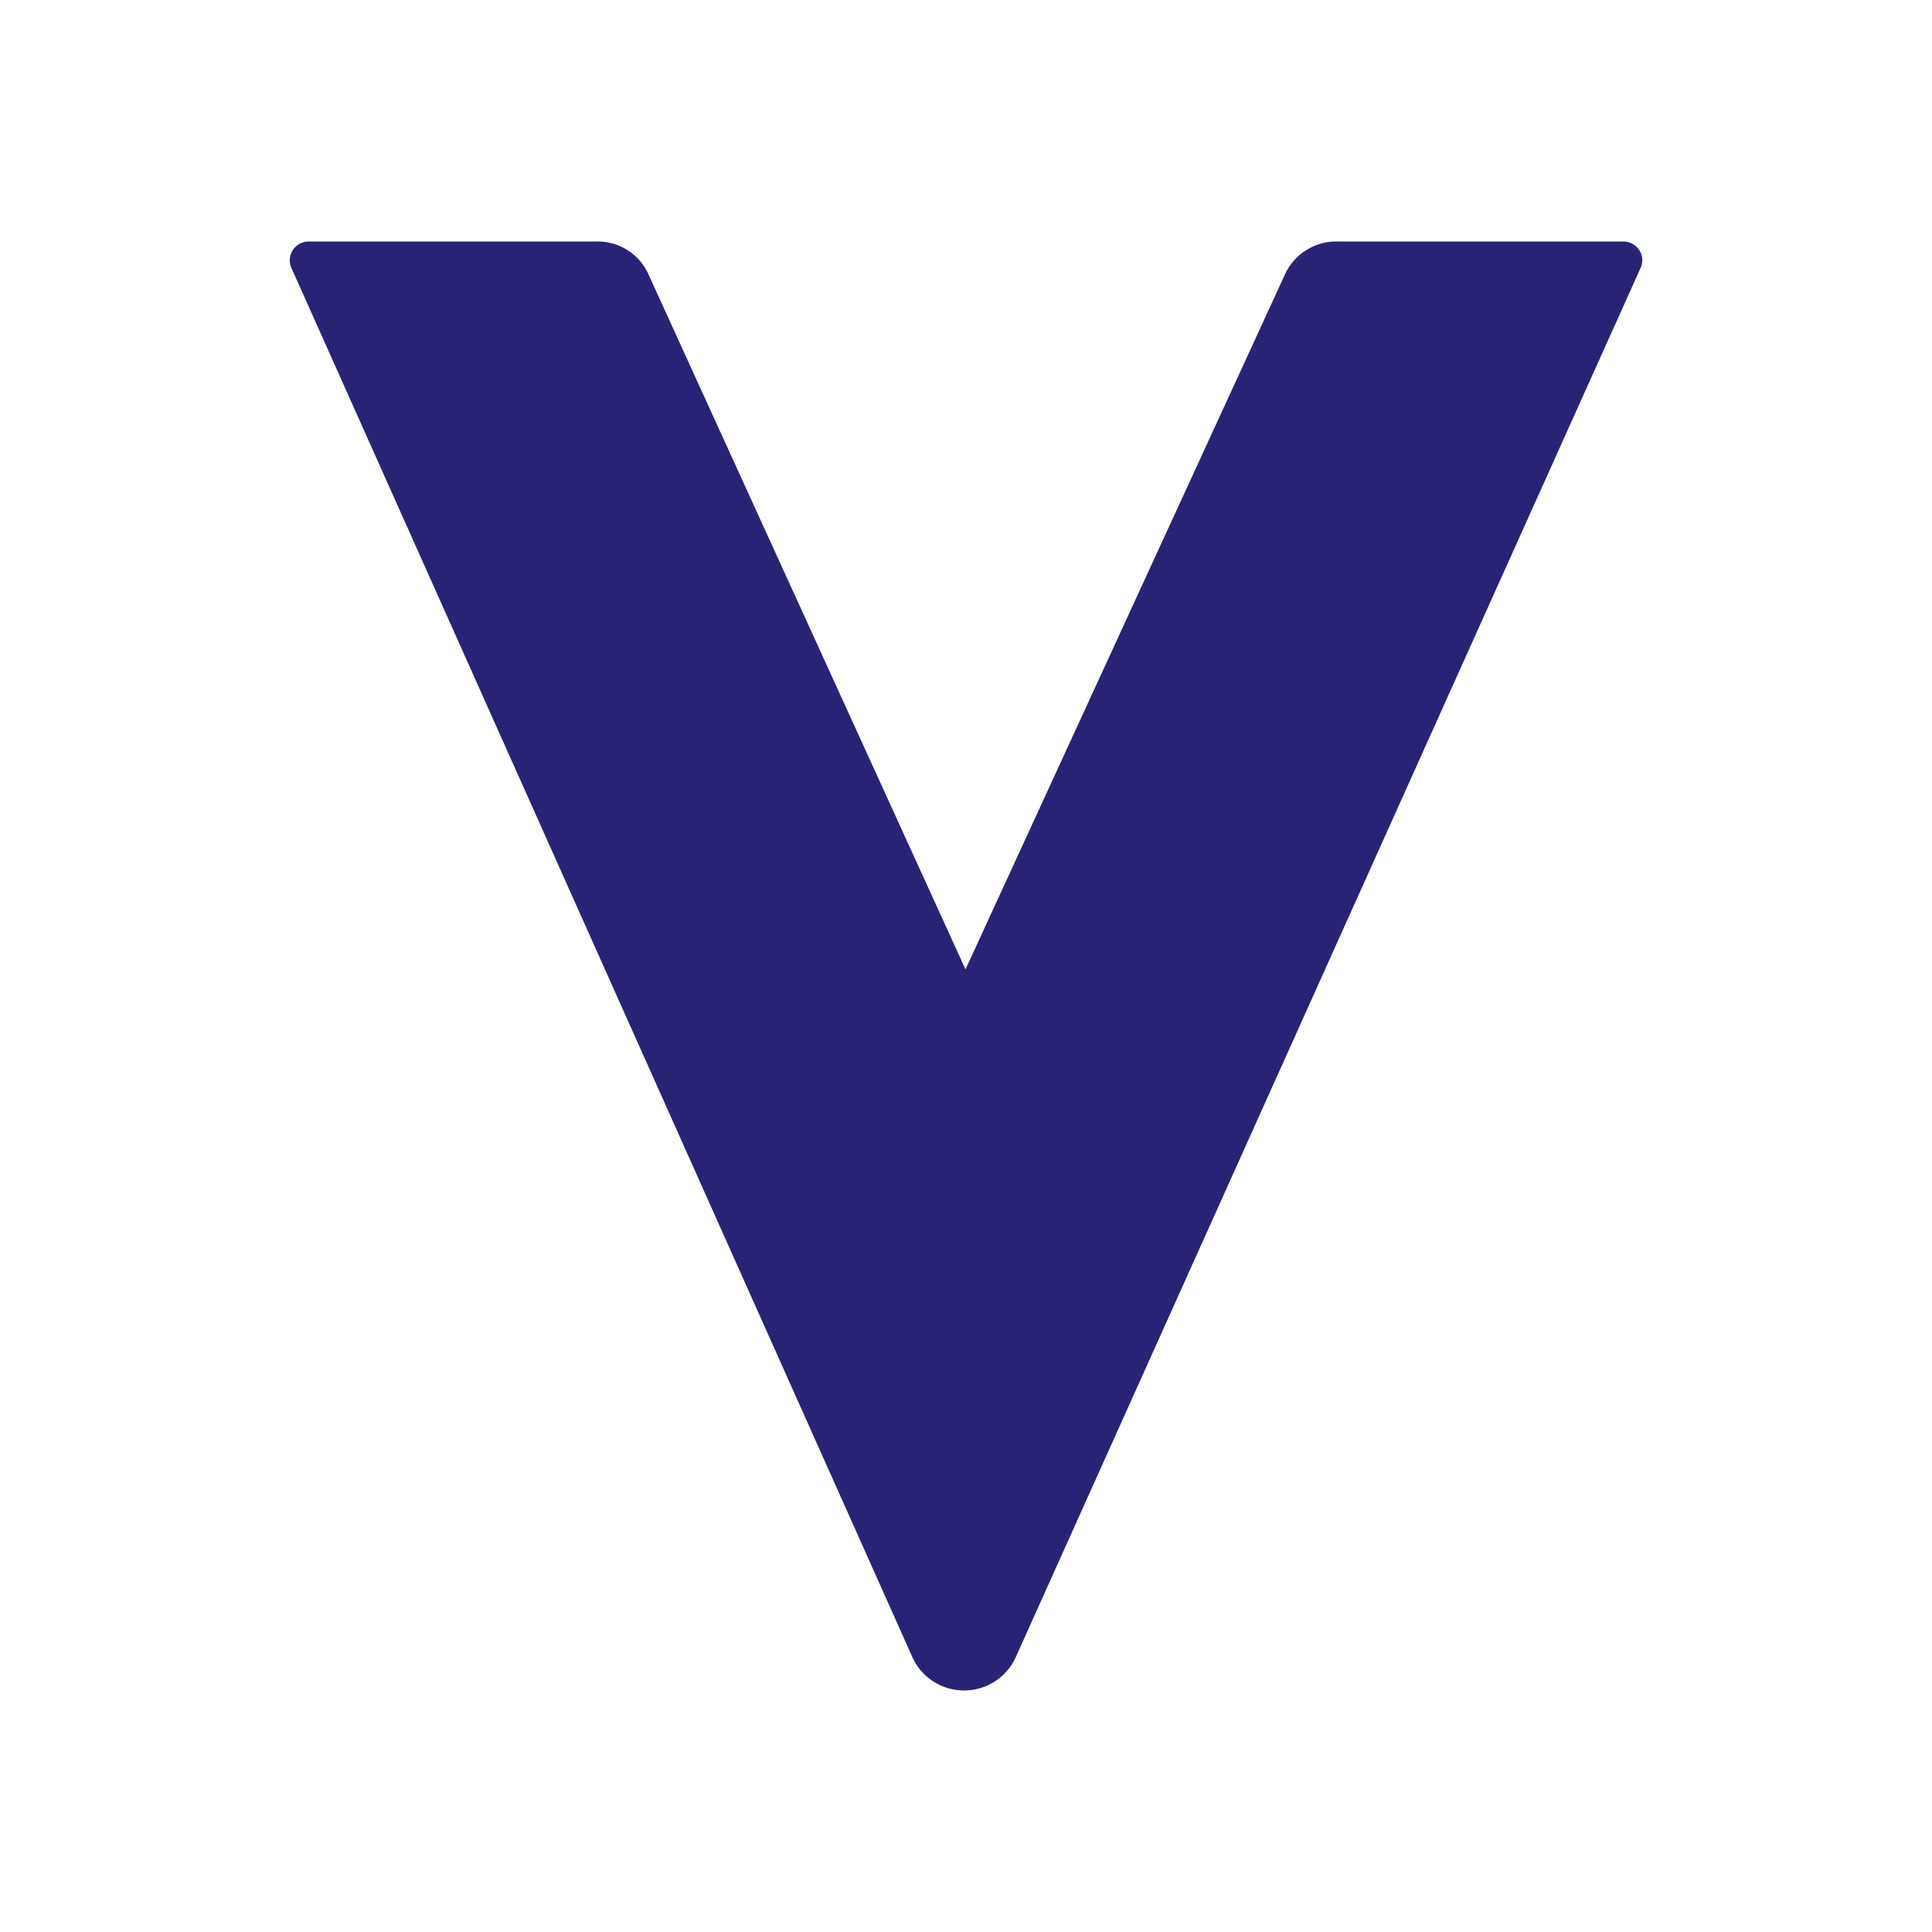
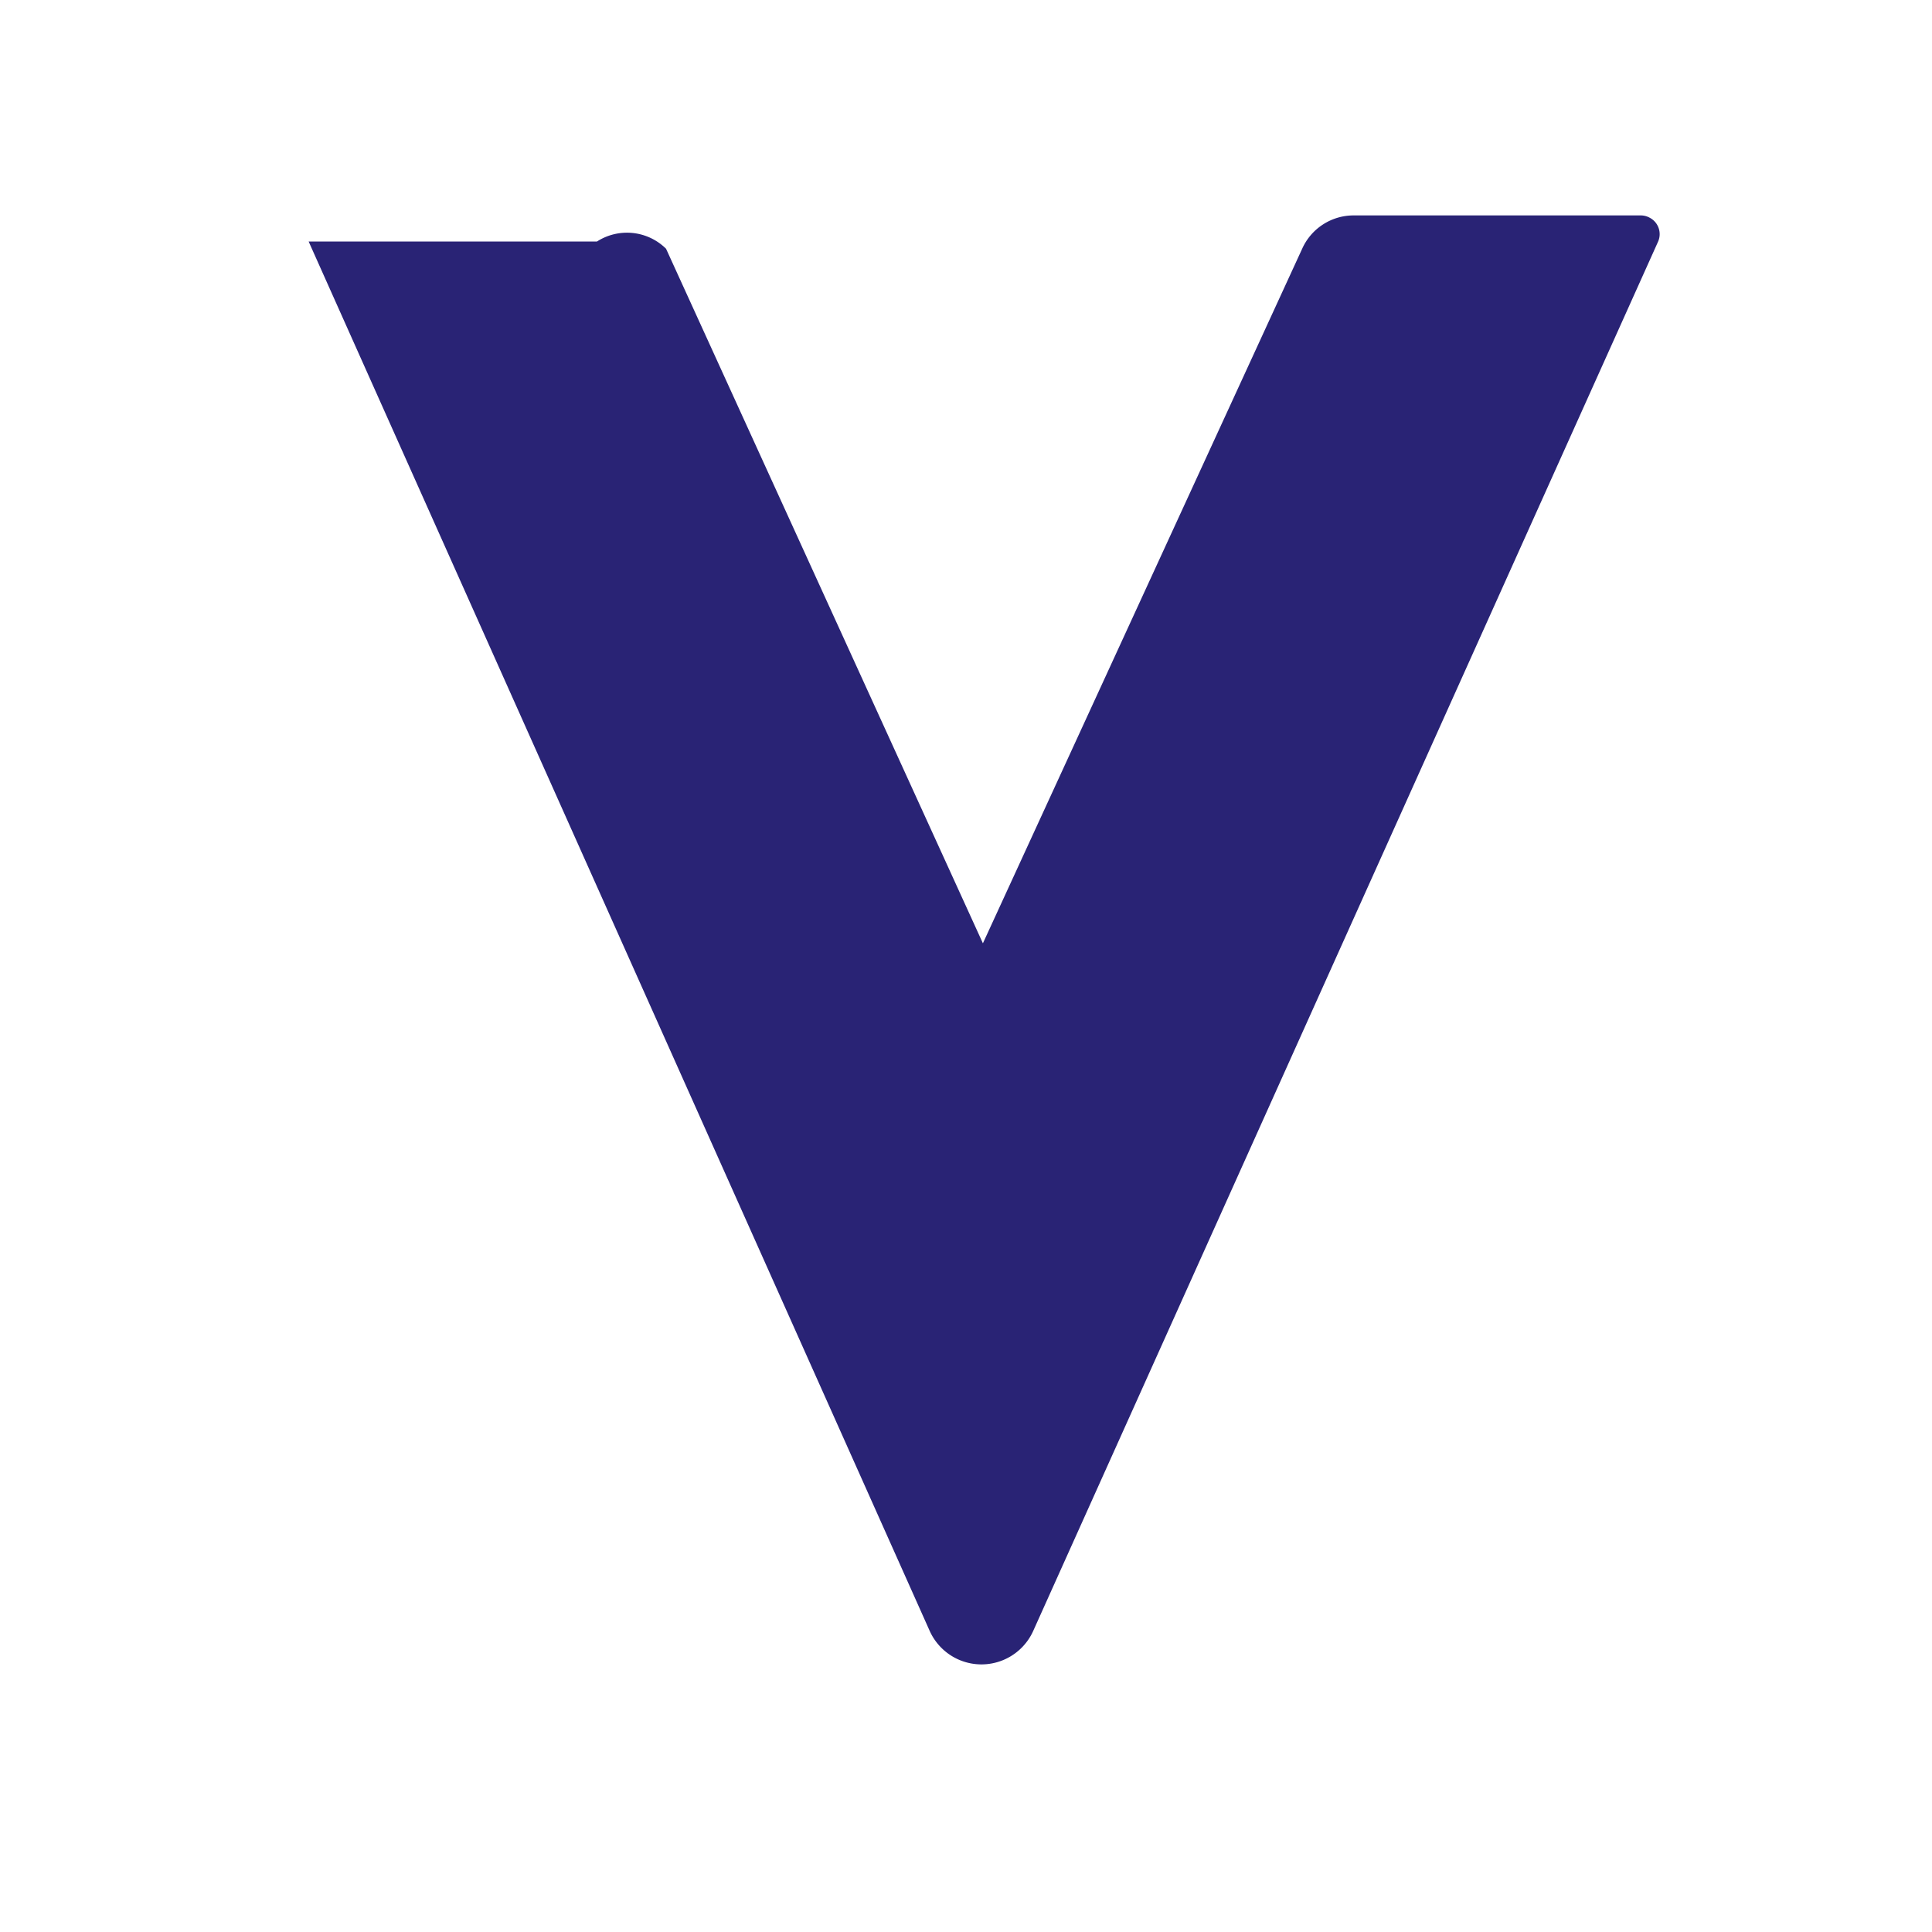
<svg xmlns="http://www.w3.org/2000/svg" width="1em" height="1em" viewBox="0 0 24 24">
-   <path fill="#292375" d="M7.416 3H3.834a.234.234 0 0 0-.216.324l7.716 17.262a.705.705 0 0 0 1.284 0l7.764-17.262a.23.23 0 0 0-.106-.296a.23.23 0 0 0-.11-.028h-3.564a.7.7 0 0 0-.642.414l-3.966 8.628l-3.936-8.628A.69.69 0 0 0 7.416 3" />
+   <path fill="#292375" d="M7.416 3H3.834l7.716 17.262a.705.705 0 0 0 1.284 0l7.764-17.262a.23.23 0 0 0-.106-.296a.23.23 0 0 0-.11-.028h-3.564a.7.7 0 0 0-.642.414l-3.966 8.628l-3.936-8.628A.69.69 0 0 0 7.416 3" />
</svg>